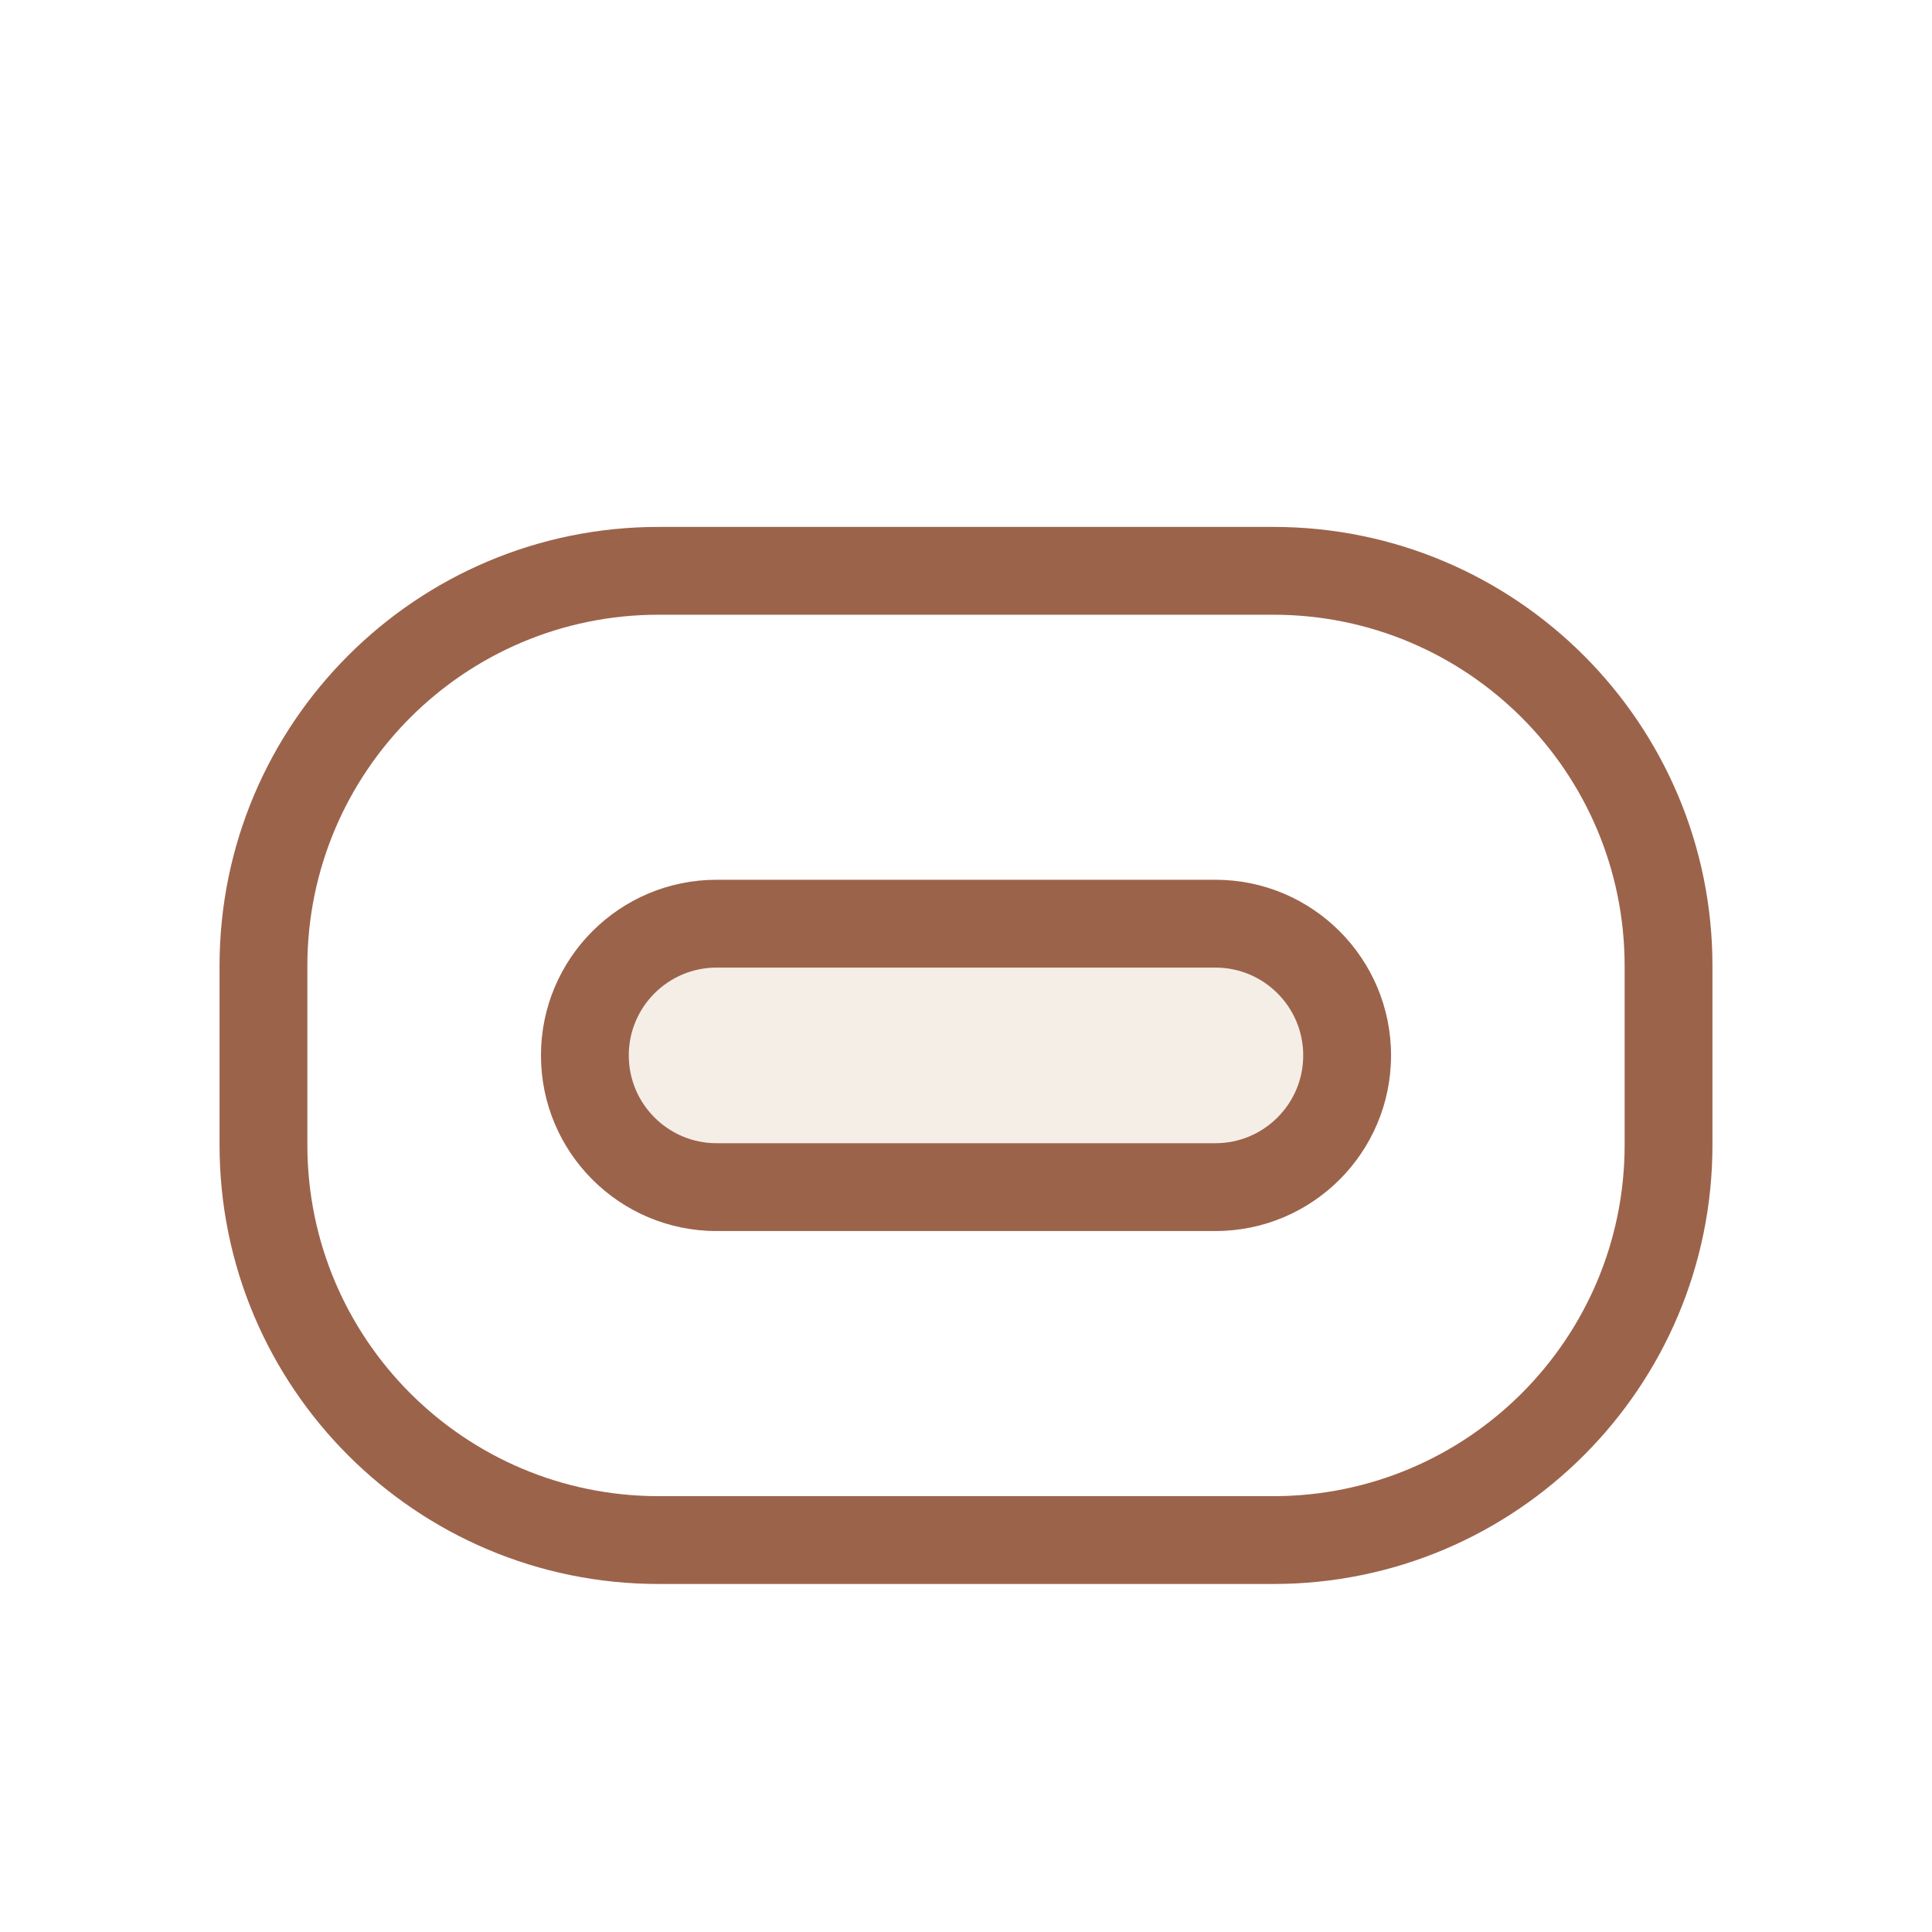
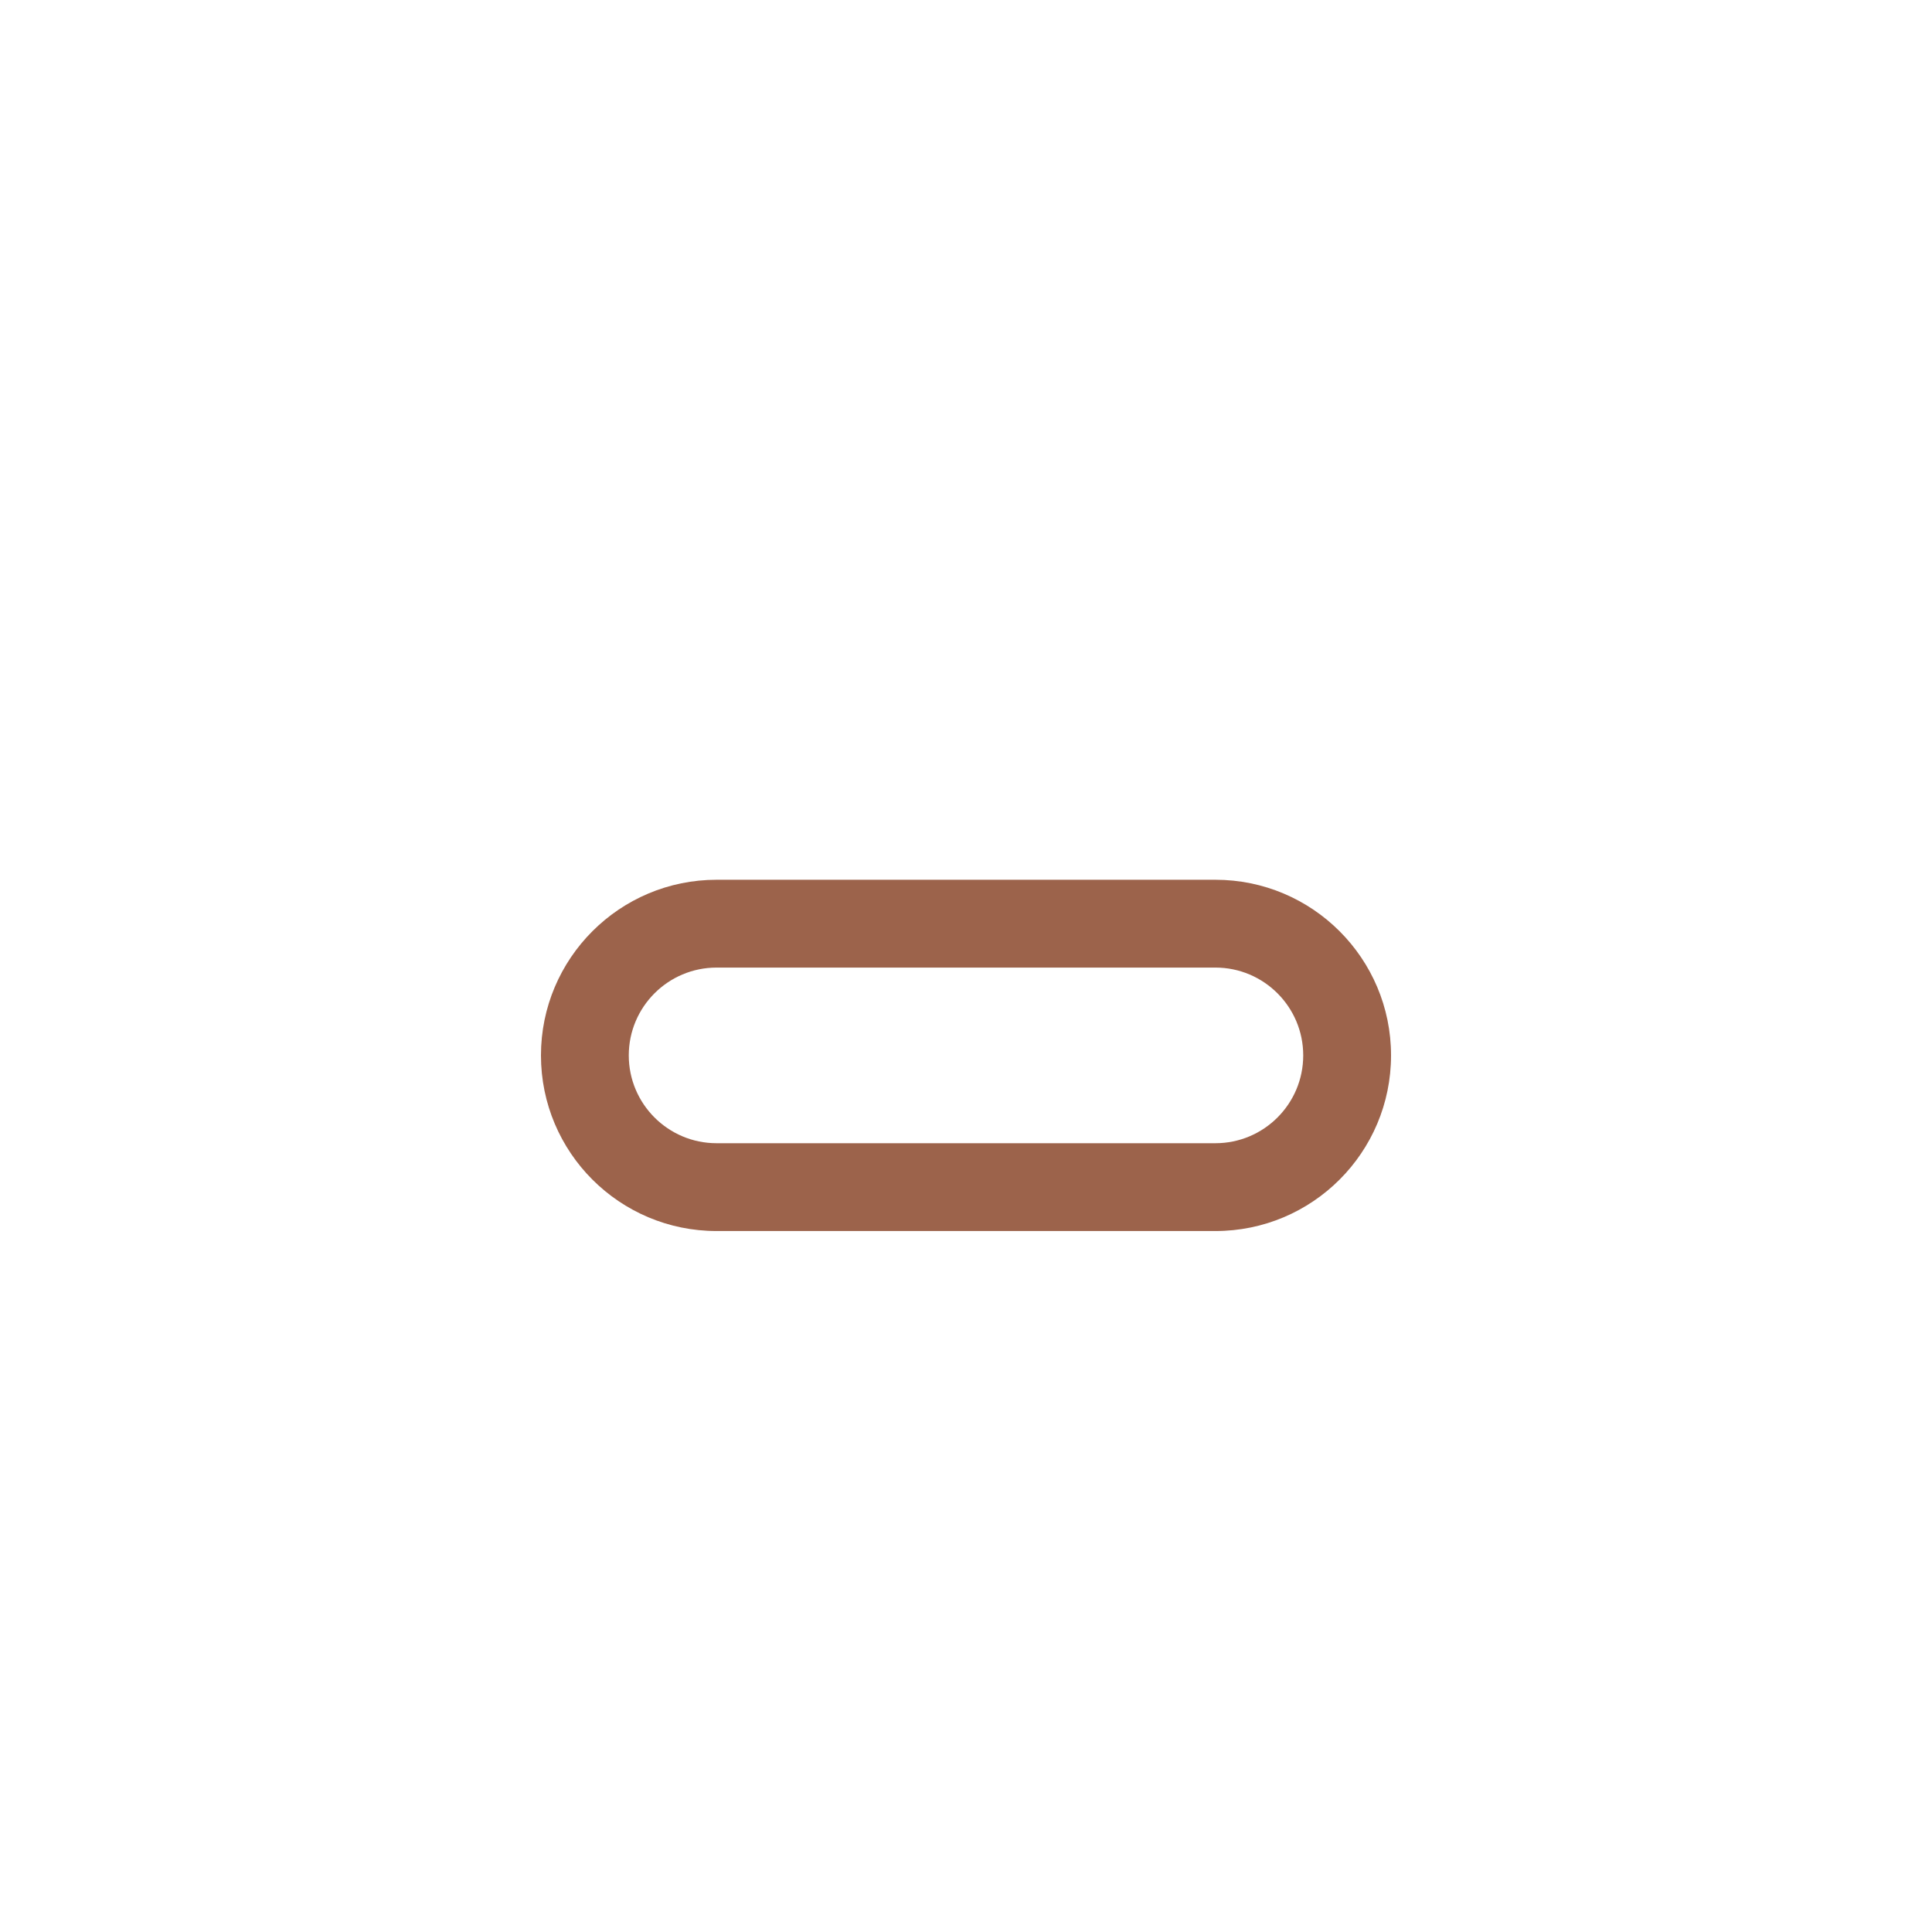
<svg xmlns="http://www.w3.org/2000/svg" width="22" height="22" viewBox="0 0 22 22" fill="none">
  <g filter="url(#filter0_d_12793_15016)">
-     <rect x="6.66" y="9.518" width="8.68" height="3" rx="1.5" fill="#F4EEE6" />
    <path fill-rule="evenodd" clip-rule="evenodd" d="M8.16 9.018C7.056 9.018 6.16 9.914 6.16 11.018C6.16 12.123 7.056 13.018 8.16 13.018H13.84C14.944 13.018 15.84 12.123 15.84 11.018C15.84 9.914 14.944 9.018 13.84 9.018H8.16ZM7.16 11.018C7.16 10.466 7.608 10.018 8.16 10.018H13.84C14.392 10.018 14.84 10.466 14.84 11.018C14.84 11.57 14.392 12.018 13.84 12.018H8.16C7.608 12.018 7.16 11.57 7.16 11.018Z" fill="#9C634B" />
-     <path fill-rule="evenodd" clip-rule="evenodd" d="M2.5 10C2.5 7.239 4.739 5 7.5 5H14.5C17.261 5 19.5 7.239 19.5 10V12.037C19.5 14.798 17.261 17.037 14.5 17.037H7.5C4.739 17.037 2.5 14.798 2.5 12.037V10ZM7.5 6H14.5C16.709 6 18.5 7.791 18.5 10V12.037C18.5 14.246 16.709 16.037 14.5 16.037H7.5C5.291 16.037 3.5 14.246 3.5 12.037V10C3.5 7.791 5.291 6 7.5 6Z" fill="#9C634B" />
  </g>
  <defs>
    <filter id="filter0_d_12793_15016" x="-2" y="-1" width="26" height="26" filterUnits="userSpaceOnUse" color-interpolation-filters="sRGB">
      <feFlood flood-opacity="0" result="BackgroundImageFix" />
      <feColorMatrix in="SourceAlpha" type="matrix" values="0 0 0 0 0 0 0 0 0 0 0 0 0 0 0 0 0 0 127 0" result="hardAlpha" />
      <feOffset dy="1" />
      <feGaussianBlur stdDeviation="1" />
      <feComposite in2="hardAlpha" operator="out" />
      <feColorMatrix type="matrix" values="0 0 0 0 0.227 0 0 0 0 0.49 0 0 0 0 1 0 0 0 0.15 0" />
      <feBlend mode="normal" in2="BackgroundImageFix" result="effect1_dropShadow_12793_15016" />
      <feBlend mode="normal" in="SourceGraphic" in2="effect1_dropShadow_12793_15016" result="shape" />
    </filter>
  </defs>
</svg>